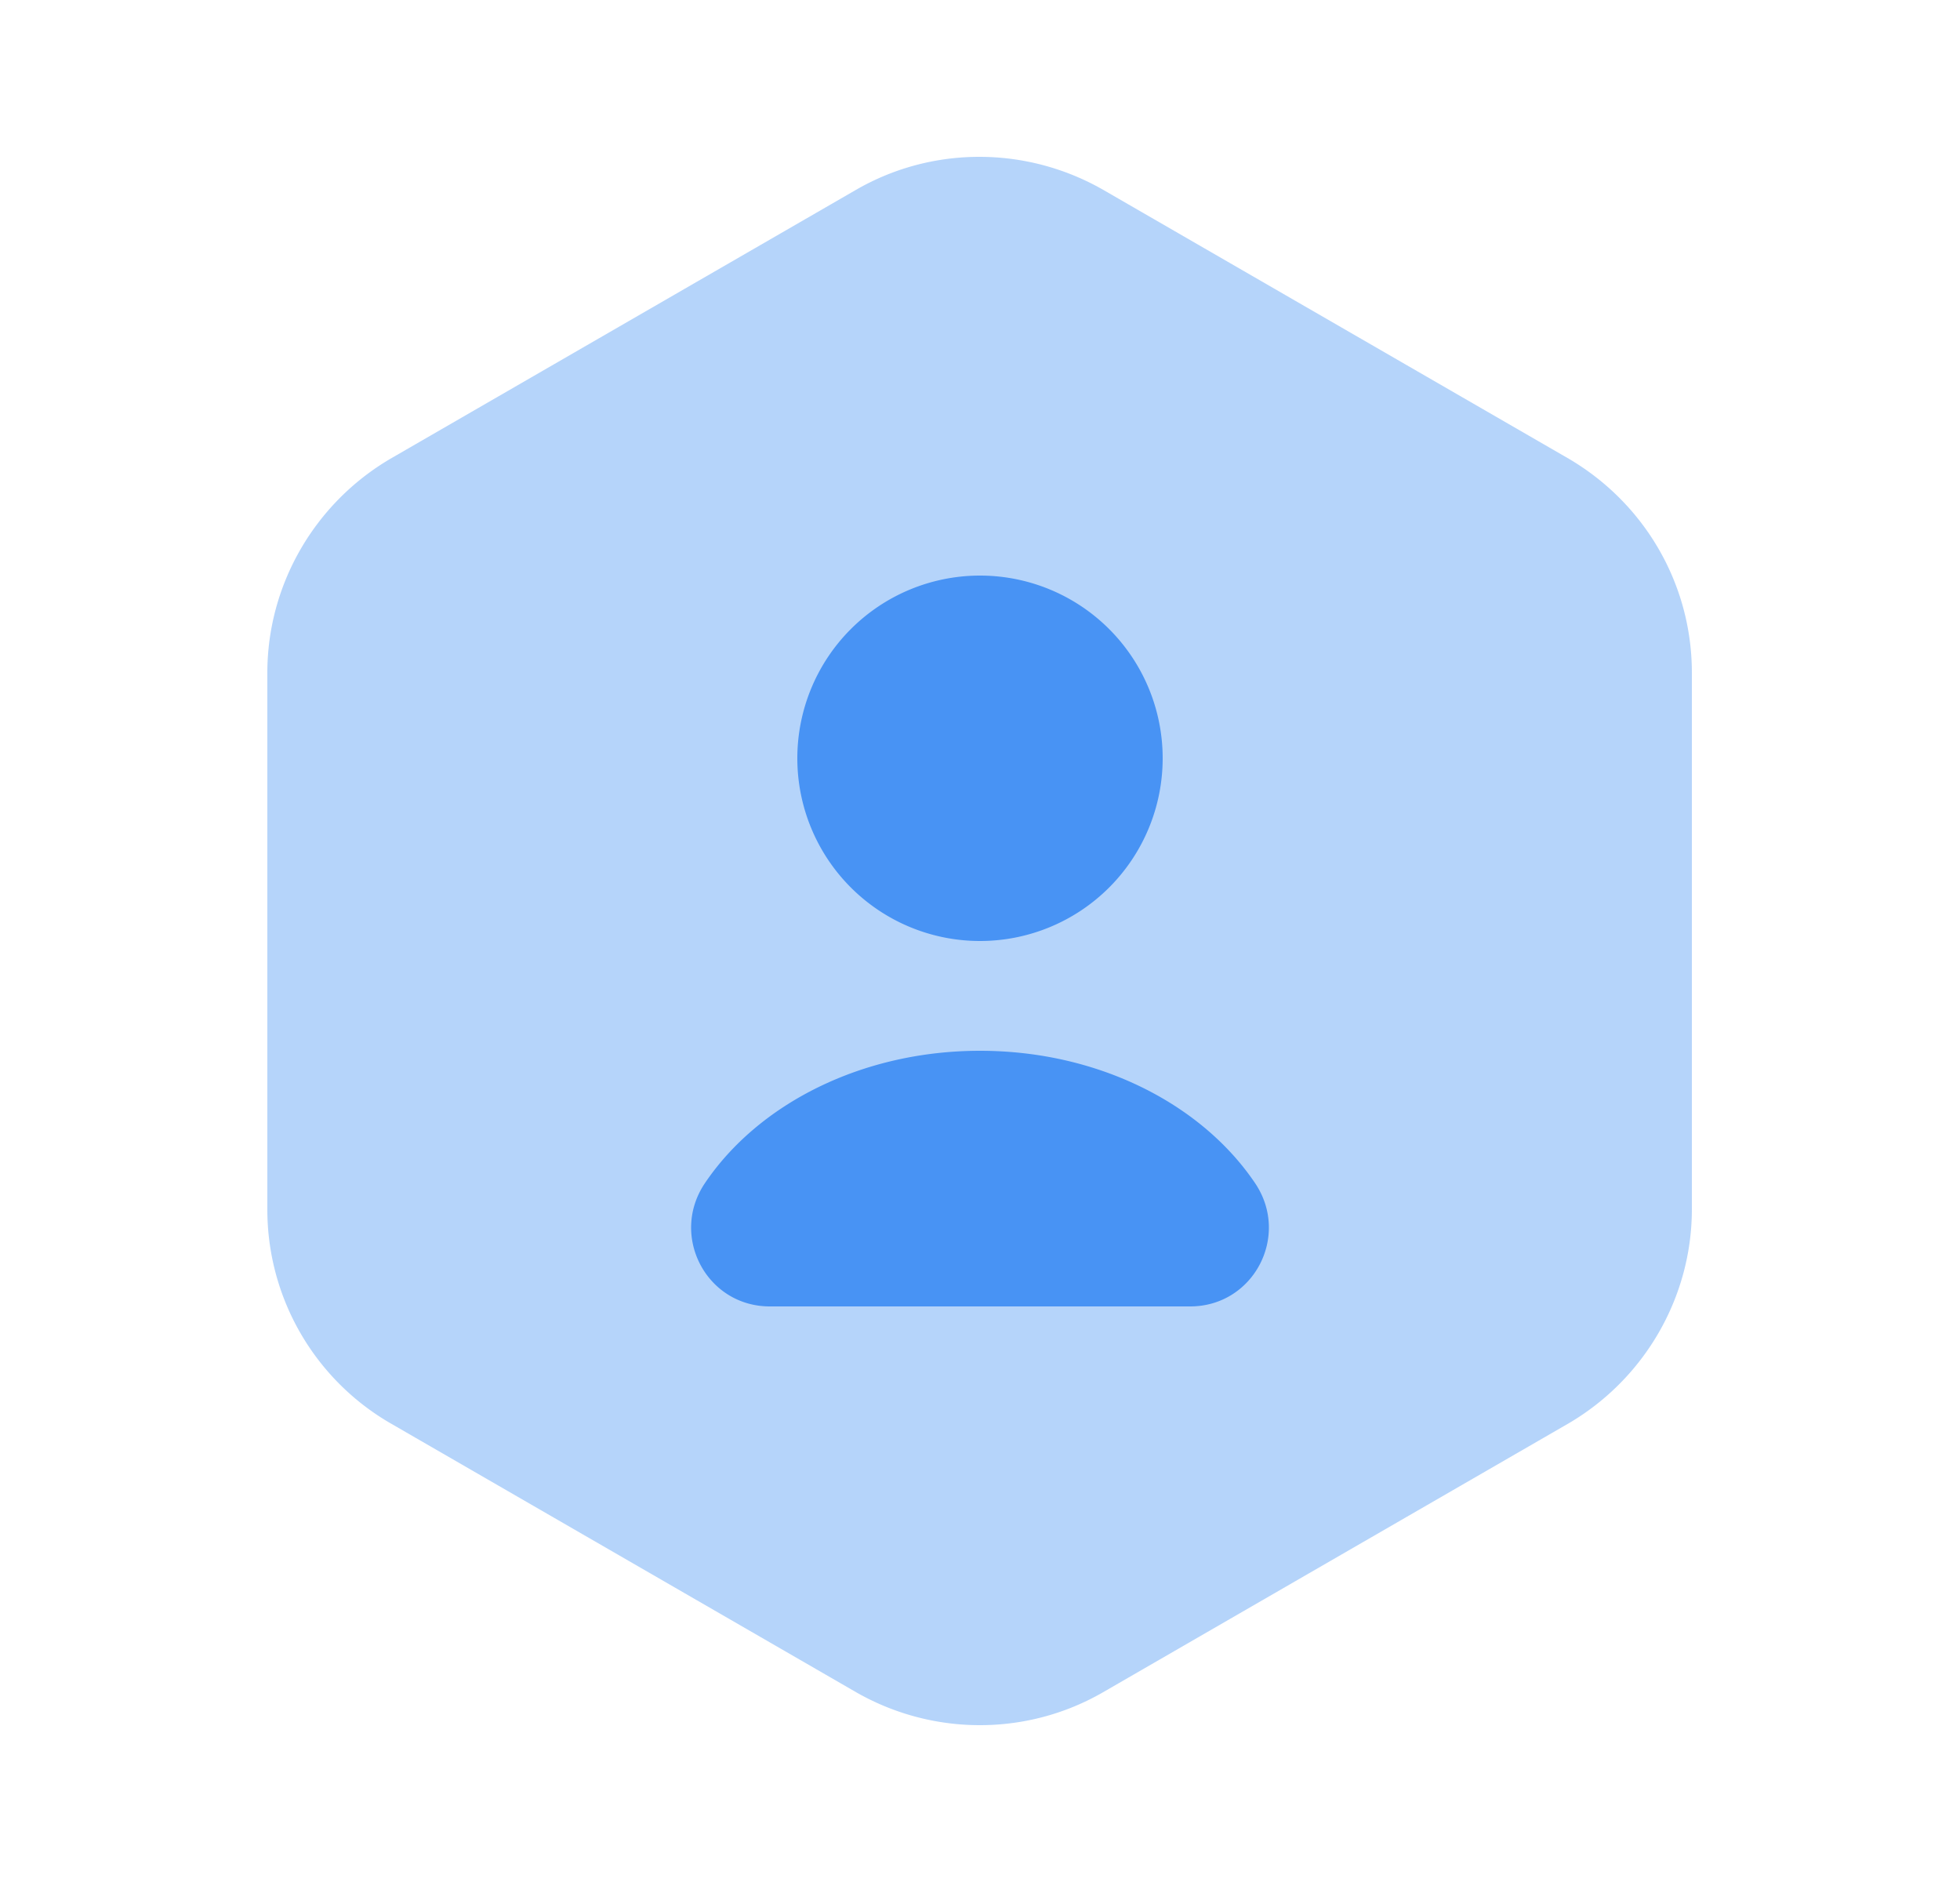
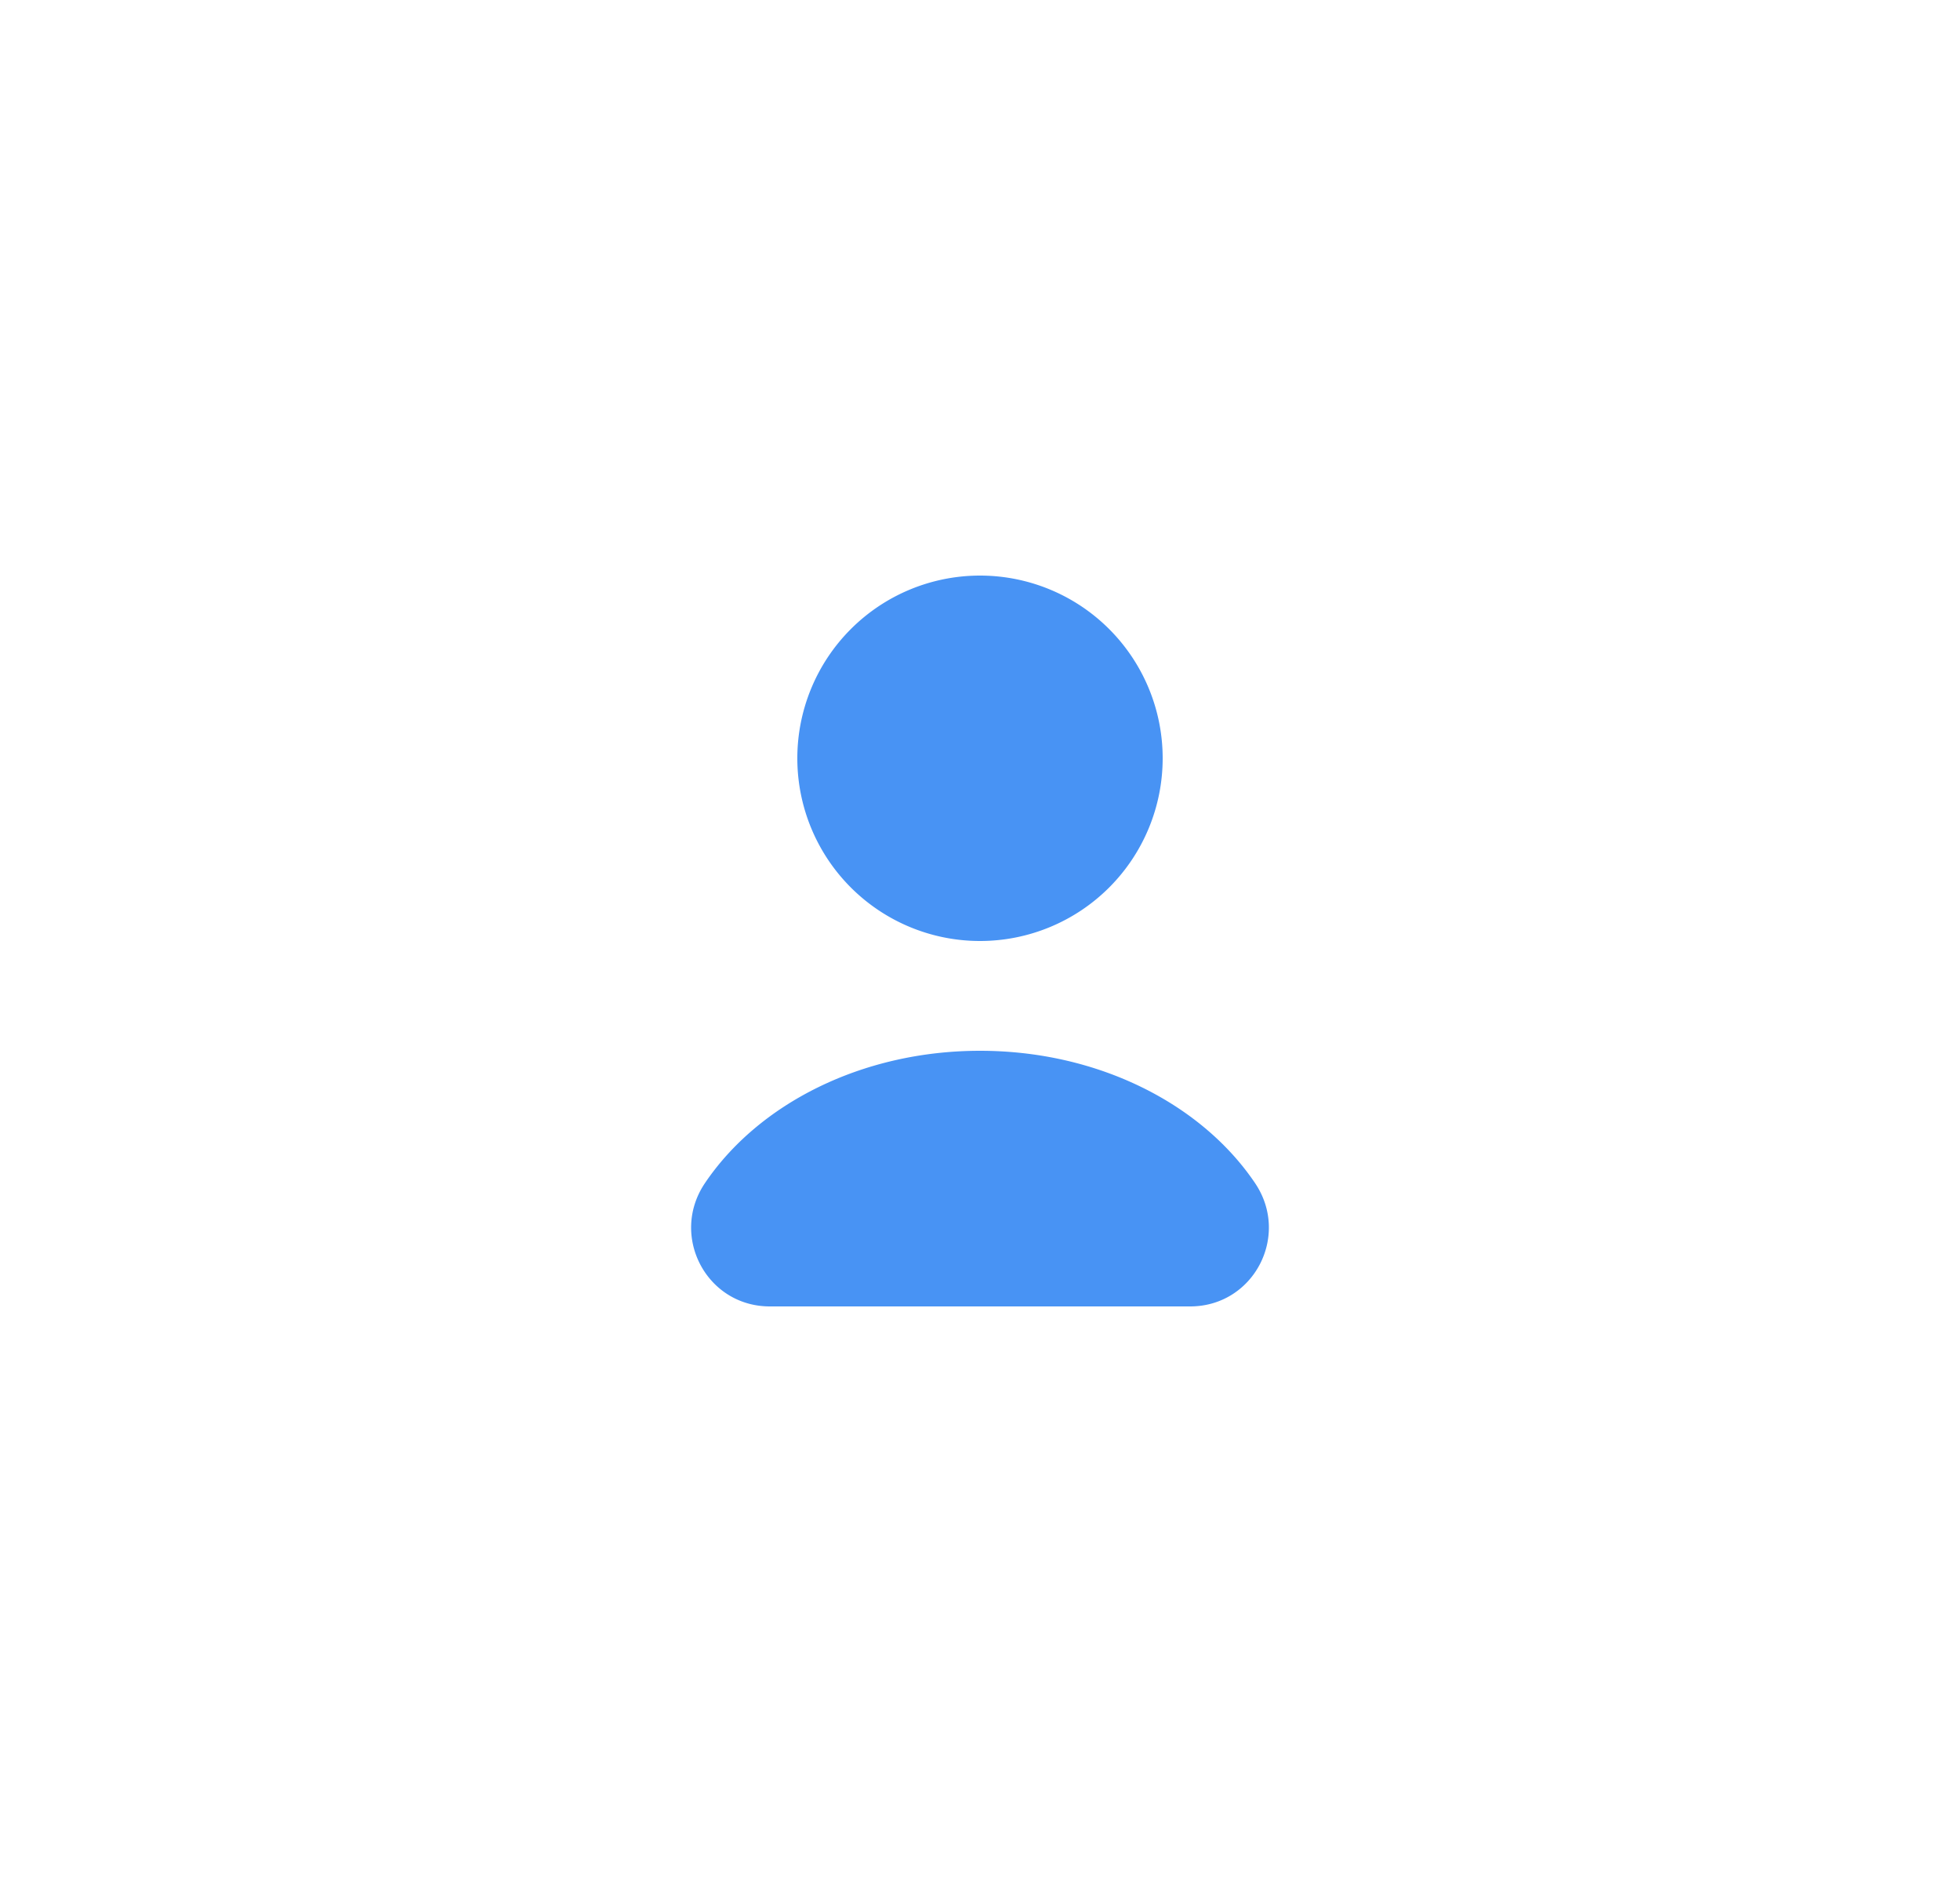
<svg xmlns="http://www.w3.org/2000/svg" width="25" height="24" fill="none">
-   <path opacity=".4" d="M21.58 8.58v6.84c0 1.12-.6 2.16-1.57 2.73l-5.94 3.43c-.97.56-2.17.56-3.15 0l-5.94-3.43a3.15 3.15 0 0 1-1.57-2.73V8.58c0-1.12.6-2.16 1.57-2.73l5.94-3.43c.97-.56 2.17-.56 3.15 0l5.94 3.43c.97.57 1.57 1.6 1.57 2.73Z" fill="#4893F4" />
  <path d="M12.5 12a2.33 2.33 0 1 0 0-4.66 2.33 2.33 0 0 0 0 4.66Zm2.68 4.66c.81 0 1.28-.9.83-1.57-.68-1.01-2-1.69-3.51-1.69-1.51 0-2.83.68-3.51 1.69-.45.67.02 1.57.83 1.57h5.36Z" fill="#4893F4" />
</svg>